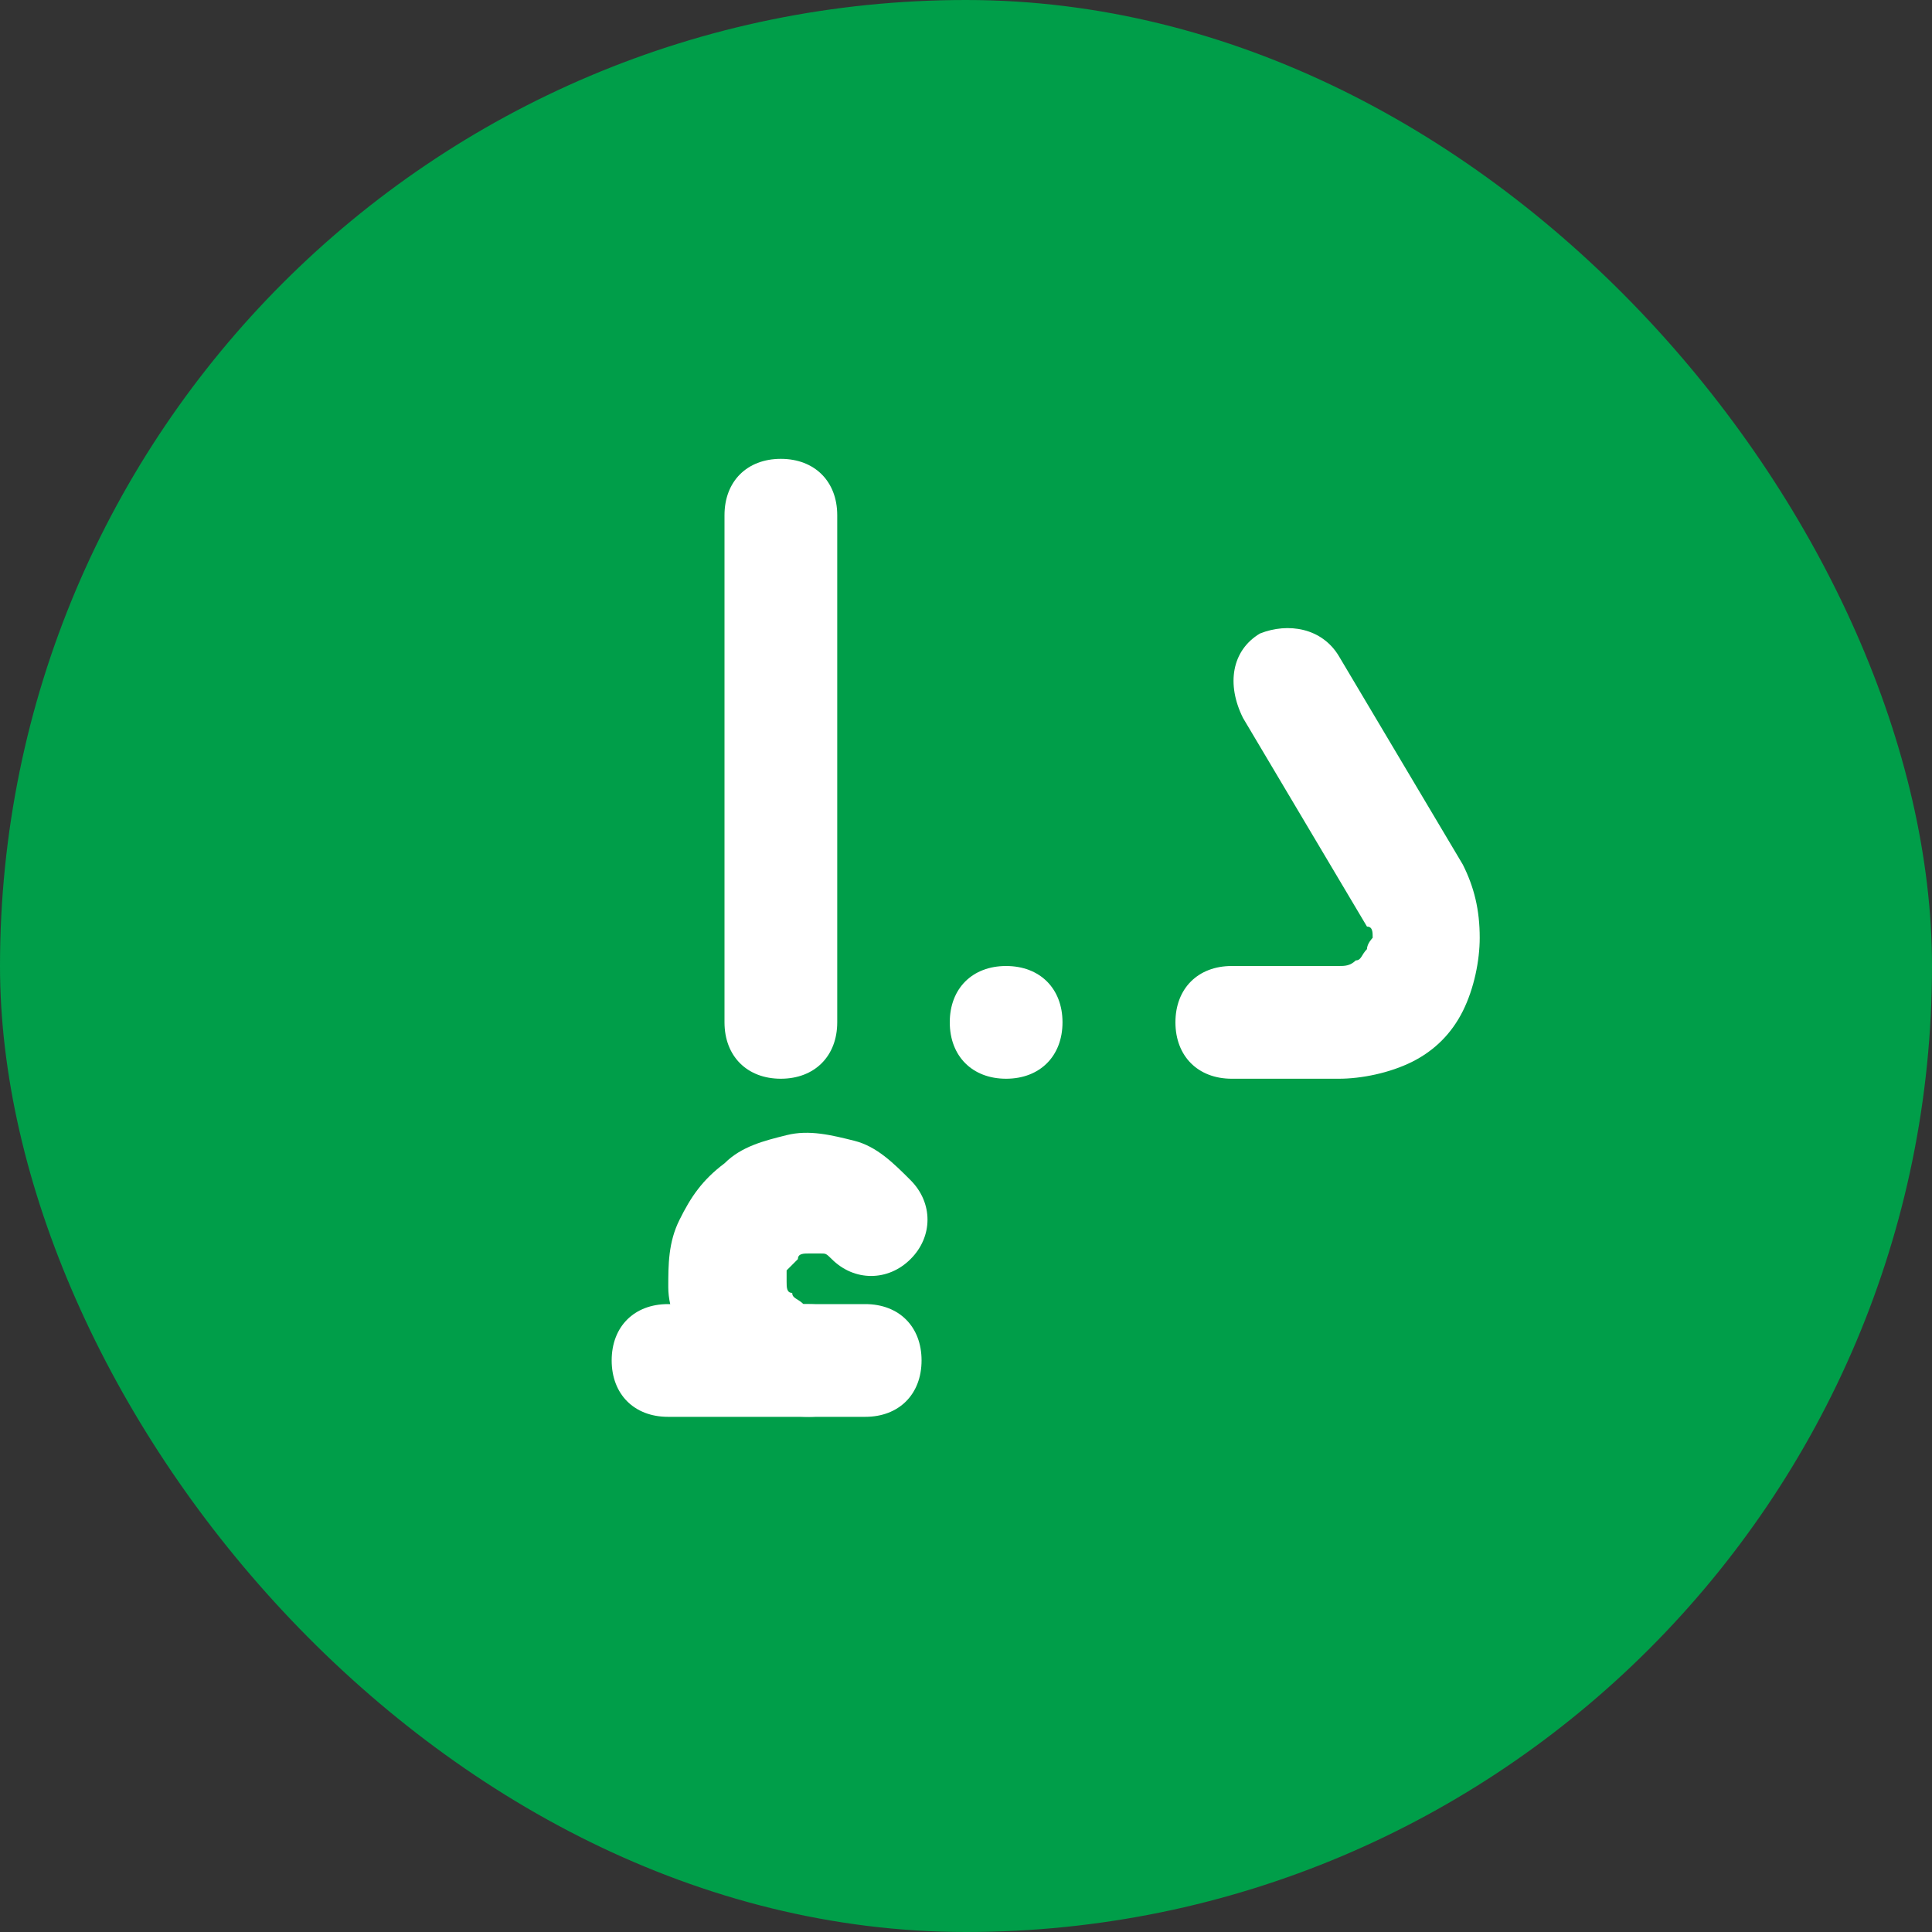
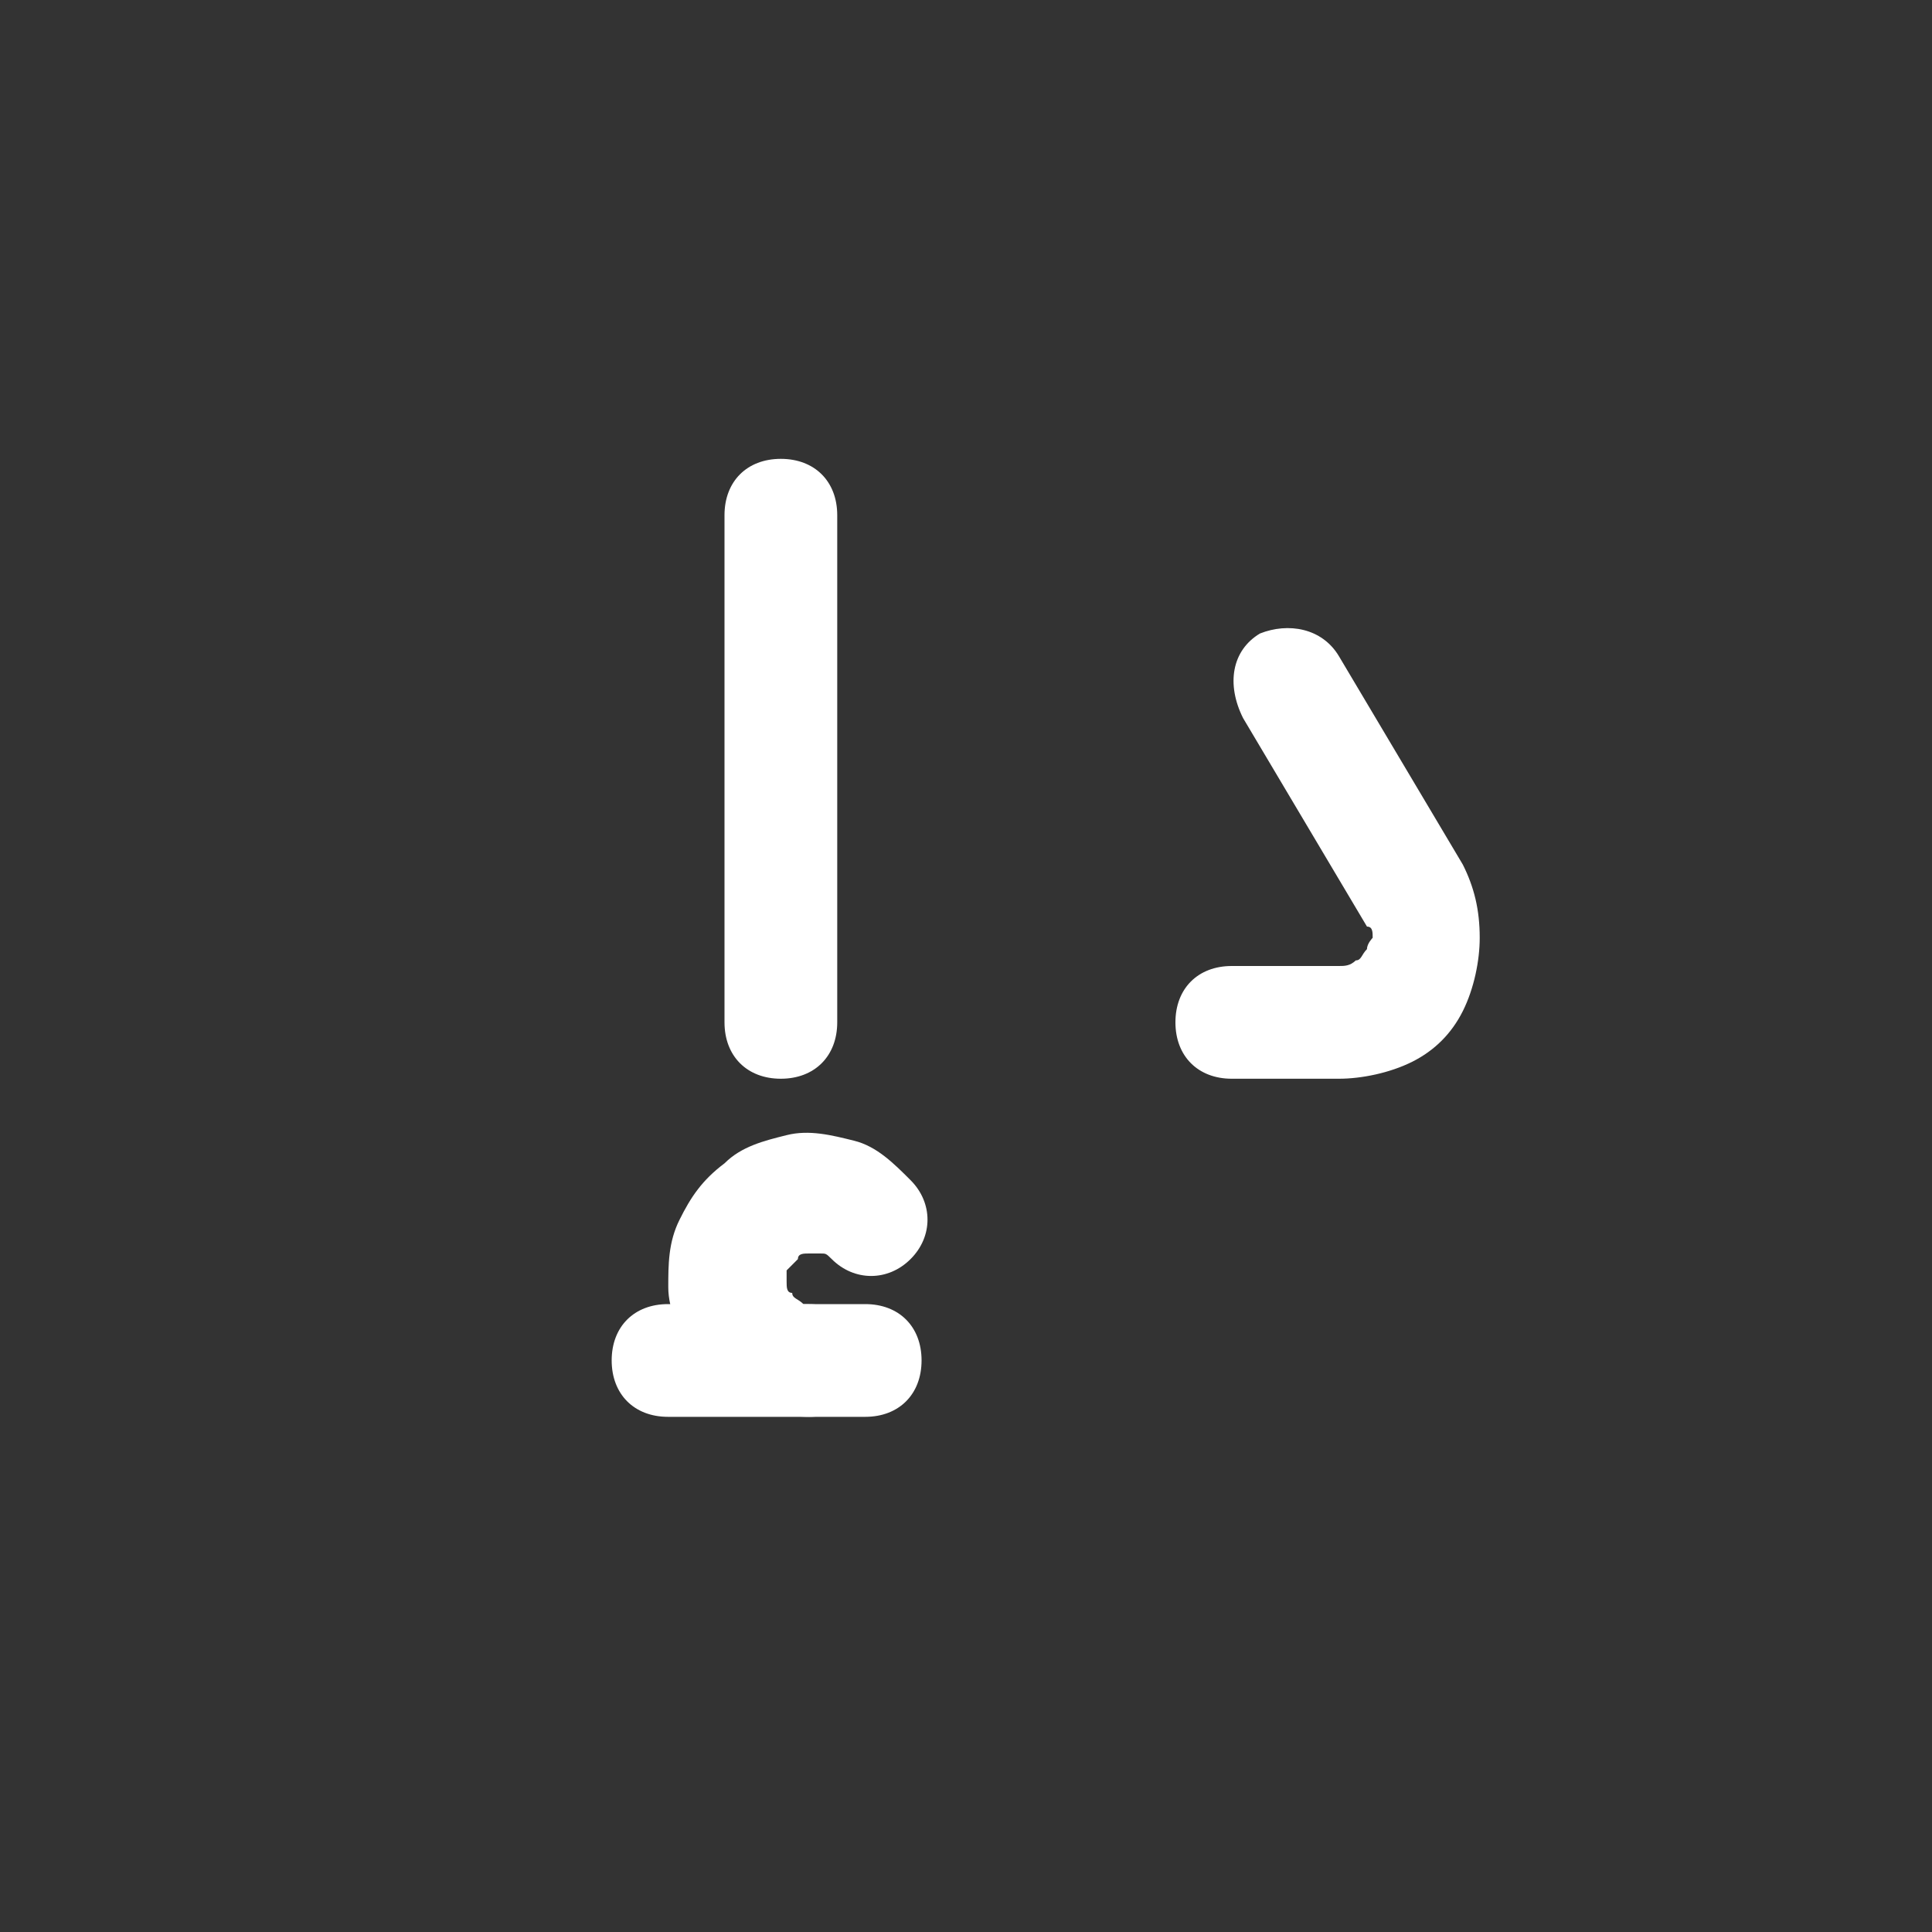
<svg xmlns="http://www.w3.org/2000/svg" width="20" height="20" viewBox="0 0 20 20" fill="none">
  <rect x="0" y="0" width="20" height="20" fill="#333333" stroke="none" />
-   <rect width="20" height="20" rx="10" fill="#009E49" />
  <path d="M8.957 14.667H6.915C6.565 14.667 6.332 14.433 6.332 14.083C6.332 13.733 6.565 13.5 6.915 13.5H8.957C9.307 13.5 9.54 13.733 9.54 14.083C9.54 14.433 9.307 14.667 8.957 14.667Z" fill="white" />
  <path d="M8.376 14.667C8.143 14.667 7.91 14.609 7.676 14.492C7.443 14.376 7.268 14.201 7.151 14.026C7.035 13.792 6.918 13.559 6.918 13.326C6.918 13.092 6.918 12.859 7.035 12.626C7.151 12.392 7.268 12.217 7.501 12.042C7.676 11.867 7.91 11.809 8.143 11.751C8.376 11.692 8.61 11.751 8.843 11.809C9.076 11.867 9.251 12.042 9.426 12.217C9.66 12.451 9.66 12.801 9.426 13.034C9.193 13.267 8.843 13.267 8.61 13.034C8.551 12.976 8.551 12.976 8.493 12.976C8.435 12.976 8.376 12.976 8.376 12.976C8.318 12.976 8.26 12.976 8.26 13.034C8.201 13.092 8.201 13.092 8.143 13.151V13.267C8.143 13.326 8.143 13.384 8.201 13.384C8.201 13.442 8.26 13.442 8.318 13.501C8.26 13.501 8.318 13.501 8.376 13.501C8.726 13.501 8.96 13.734 8.96 14.084C8.96 14.434 8.726 14.667 8.376 14.667Z" fill="white" />
  <path d="M8.083 11.167C7.733 11.167 7.5 10.933 7.5 10.583V5.333C7.5 4.983 7.733 4.75 8.083 4.75C8.433 4.75 8.667 4.983 8.667 5.333V10.583C8.667 10.933 8.433 11.167 8.083 11.167Z" fill="white" />
  <path d="M13.86 11.167H12.751C12.401 11.167 12.168 10.933 12.168 10.583C12.168 10.233 12.401 10 12.751 10H13.86C13.918 10 13.976 10 14.035 9.942C14.093 9.942 14.093 9.883 14.151 9.825C14.151 9.767 14.21 9.708 14.21 9.708C14.21 9.65 14.21 9.592 14.151 9.592L12.868 7.433C12.693 7.083 12.751 6.733 13.043 6.558C13.335 6.442 13.685 6.5 13.86 6.792L15.143 8.95C15.26 9.183 15.318 9.417 15.318 9.708C15.318 9.942 15.26 10.233 15.143 10.467C15.026 10.7 14.851 10.875 14.618 10.992C14.385 11.108 14.093 11.167 13.86 11.167Z" fill="white" />
-   <path d="M10.415 11.167C10.065 11.167 9.832 10.933 9.832 10.583C9.832 10.233 10.065 10 10.415 10C10.765 10 10.999 10.233 10.999 10.583C10.999 10.933 10.765 11.167 10.415 11.167Z" fill="white" />
</svg>